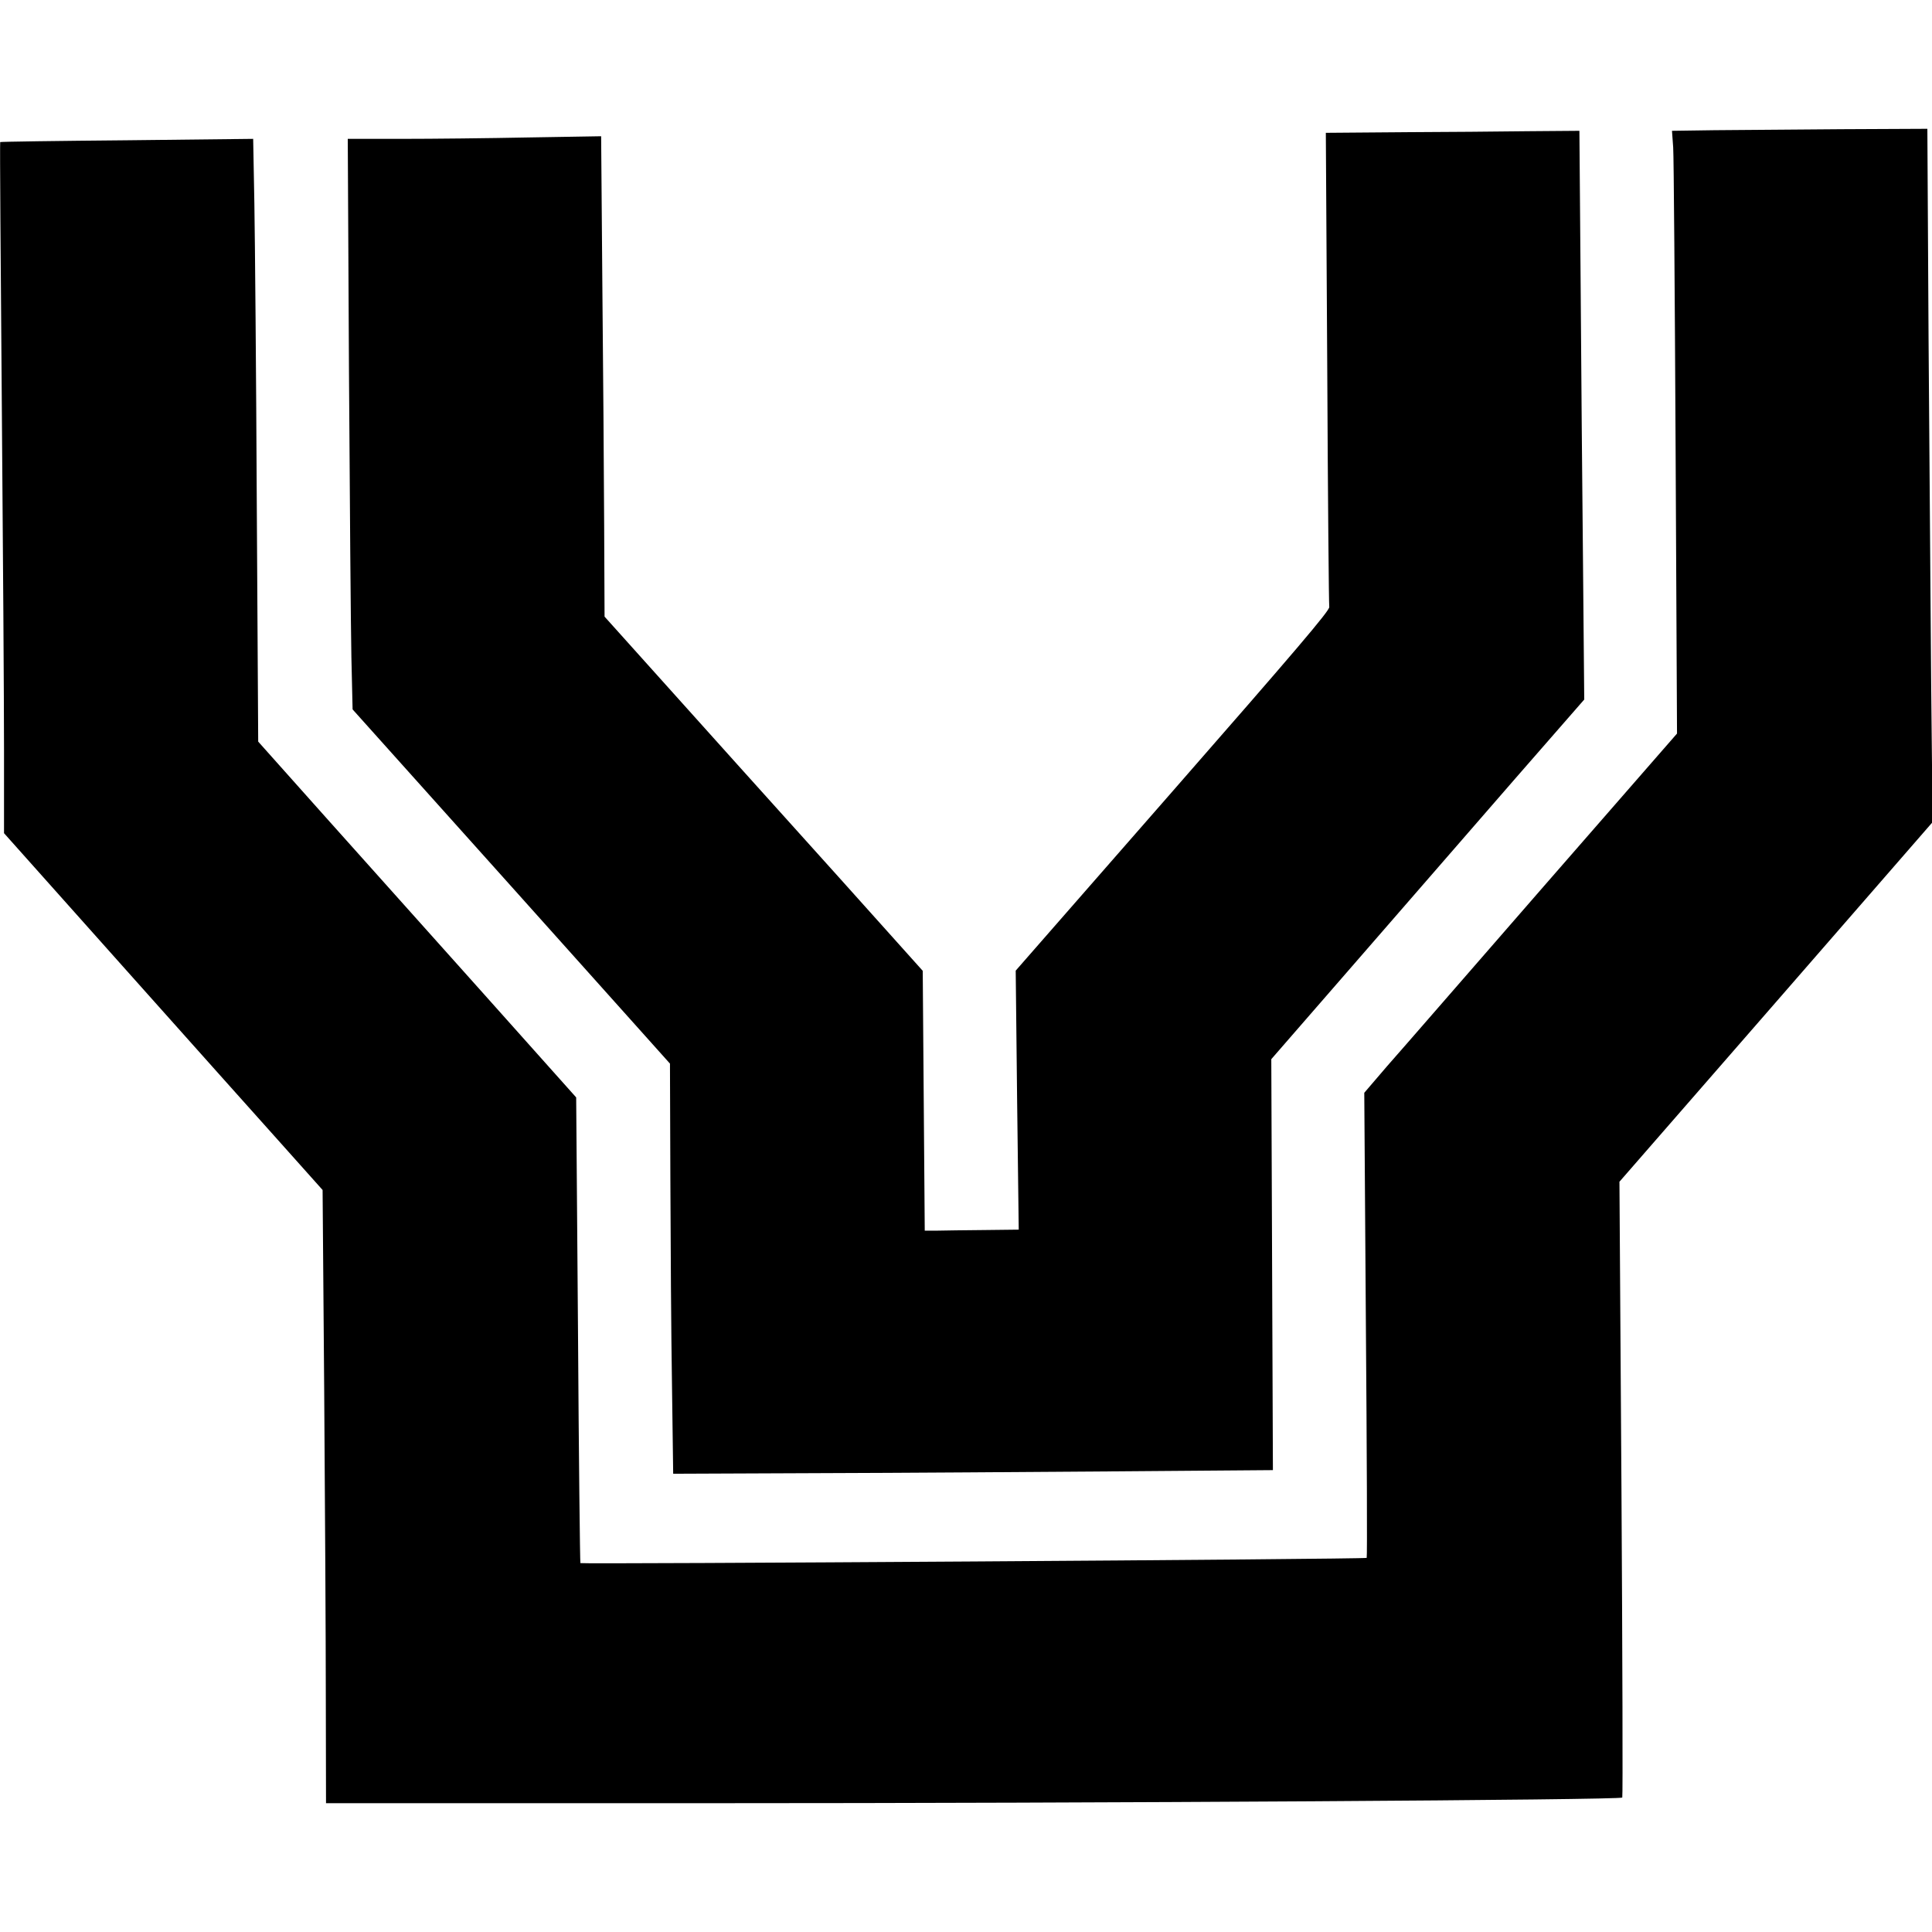
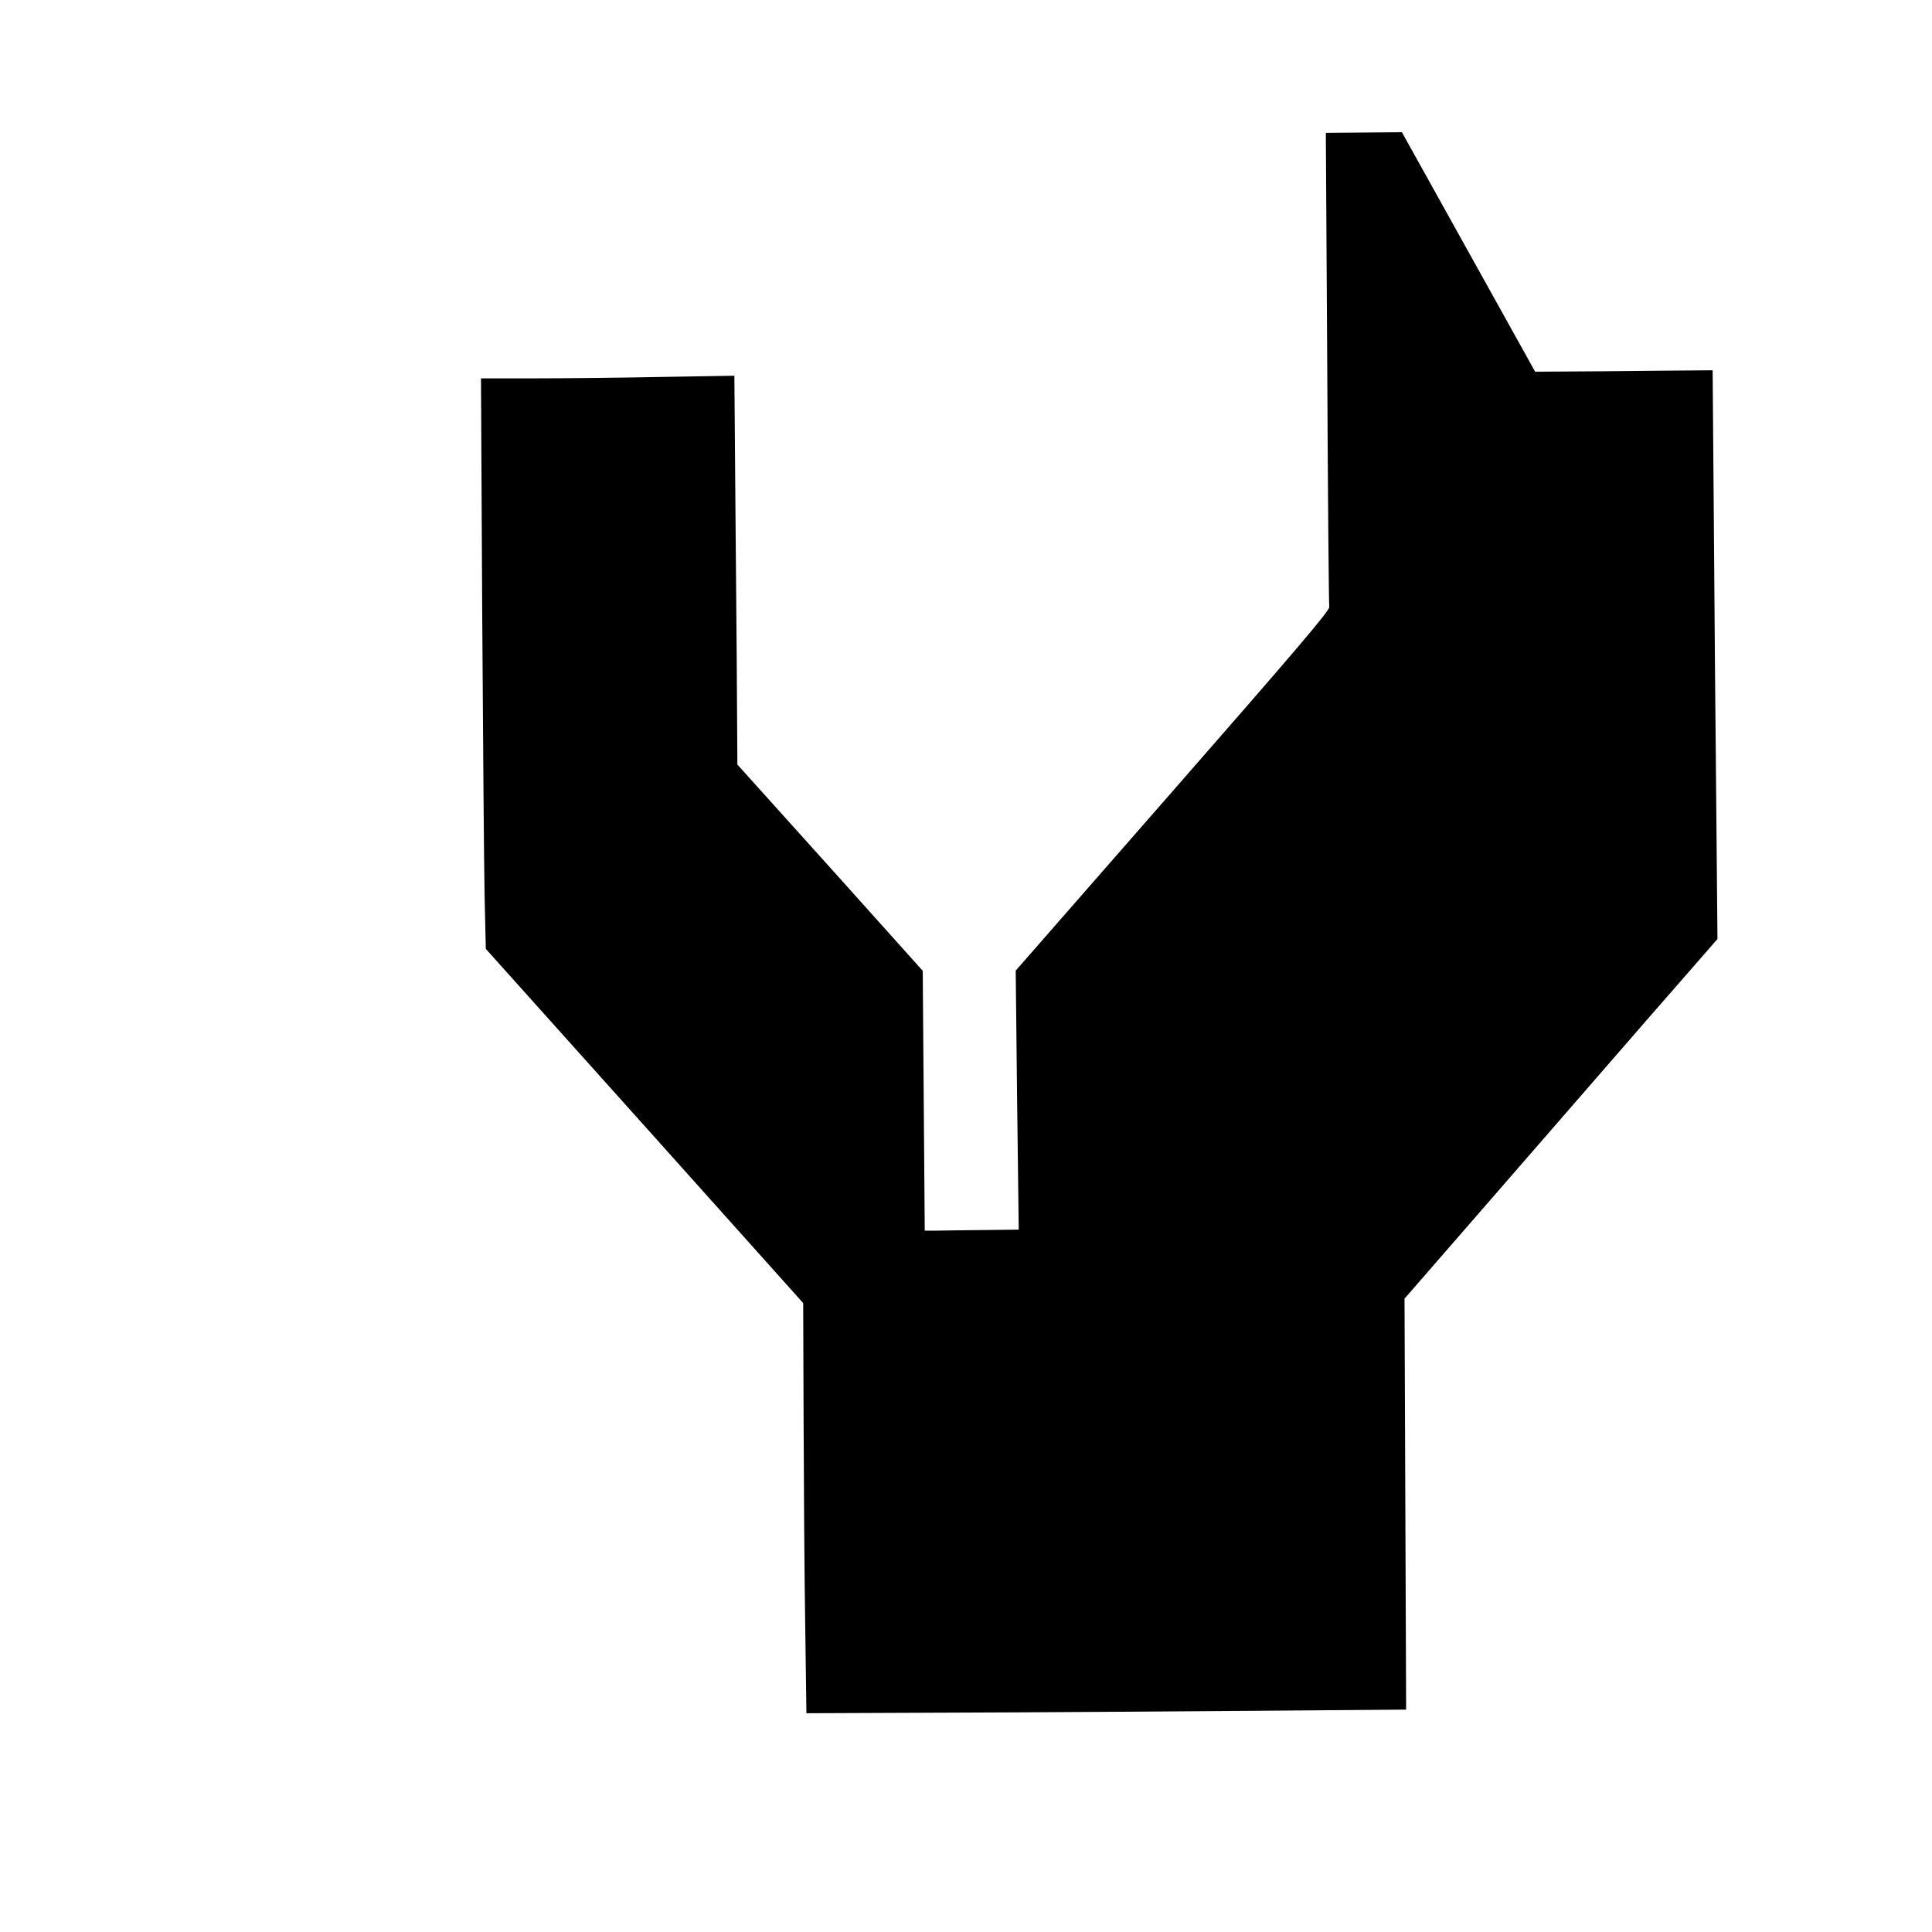
<svg xmlns="http://www.w3.org/2000/svg" version="1.0" width="960pt" height="960pt" viewBox="0 0 960 960" preserveAspectRatio="xMidYMid meet">
  <g transform="translate(0,960) scale(0.1,-0.1)" fill="#000000" stroke="none">
-     <path d="M8516 8953 l-208 -3 6 -83 c3 -45 8 -719 12 -1497 l7 -1415 -663 -760 c-364 -418 -713 -820 -777 -892 l-114 -133 8 -1152 c5 -634 7 -1156 4 -1159 -6 -7 -3901 -32 -3907 -26 -2 2 -8 523 -12 1159 l-9 1155 -459 514 c-252 282 -608 680 -790 883 l-331 371 -7 1175 c-3 646 -9 1320 -12 1497 l-6 323 -627 -7 c-344 -3 -628 -7 -630 -9 -2 -2 2 -587 8 -1301 6 -714 11 -1486 11 -1715 l0 -418 33 -37 c49 -55 1096 -1229 1341 -1502 l209 -234 8 -1001 c4 -551 8 -1236 8 -1523 l1 -523 1903 0 c1961 0 4528 16 4538 28 3 4 1 694 -4 1533 l-10 1527 778 893 778 894 -7 675 c-3 371 -9 1146 -13 1723 l-6 1047 -426 -2 c-234 -2 -520 -4 -635 -5z" />
-     <path d="M6966 8943 l-378 -3 7 -1168 c3 -642 8 -1176 10 -1188 4 -16 -170 -220 -777 -914 l-781 -893 7 -644 8 -643 -171 -2 c-94 -1 -199 -2 -233 -3 l-63 0 -5 646 -5 645 -130 145 c-71 80 -427 476 -791 880 l-660 735 -2 455 c-1 250 -5 787 -9 1193 l-6 739 -360 -6 c-198 -4 -481 -7 -630 -7 l-269 0 6 -1157 c4 -637 9 -1275 12 -1418 l6 -260 789 -880 788 -880 2 -575 c1 -316 4 -775 8 -1019 l6 -444 725 3 c399 1 1069 6 1490 9 l765 6 -4 1021 -4 1021 434 499 c239 275 588 677 777 894 l344 394 -6 666 c-4 366 -9 1001 -12 1413 l-6 747 -252 -2 c-138 -2 -421 -4 -630 -5z" />
+     <path d="M6966 8943 l-378 -3 7 -1168 c3 -642 8 -1176 10 -1188 4 -16 -170 -220 -777 -914 l-781 -893 7 -644 8 -643 -171 -2 c-94 -1 -199 -2 -233 -3 l-63 0 -5 646 -5 645 -130 145 c-71 80 -427 476 -791 880 c-1 250 -5 787 -9 1193 l-6 739 -360 -6 c-198 -4 -481 -7 -630 -7 l-269 0 6 -1157 c4 -637 9 -1275 12 -1418 l6 -260 789 -880 788 -880 2 -575 c1 -316 4 -775 8 -1019 l6 -444 725 3 c399 1 1069 6 1490 9 l765 6 -4 1021 -4 1021 434 499 c239 275 588 677 777 894 l344 394 -6 666 c-4 366 -9 1001 -12 1413 l-6 747 -252 -2 c-138 -2 -421 -4 -630 -5z" />
  </g>
</svg>